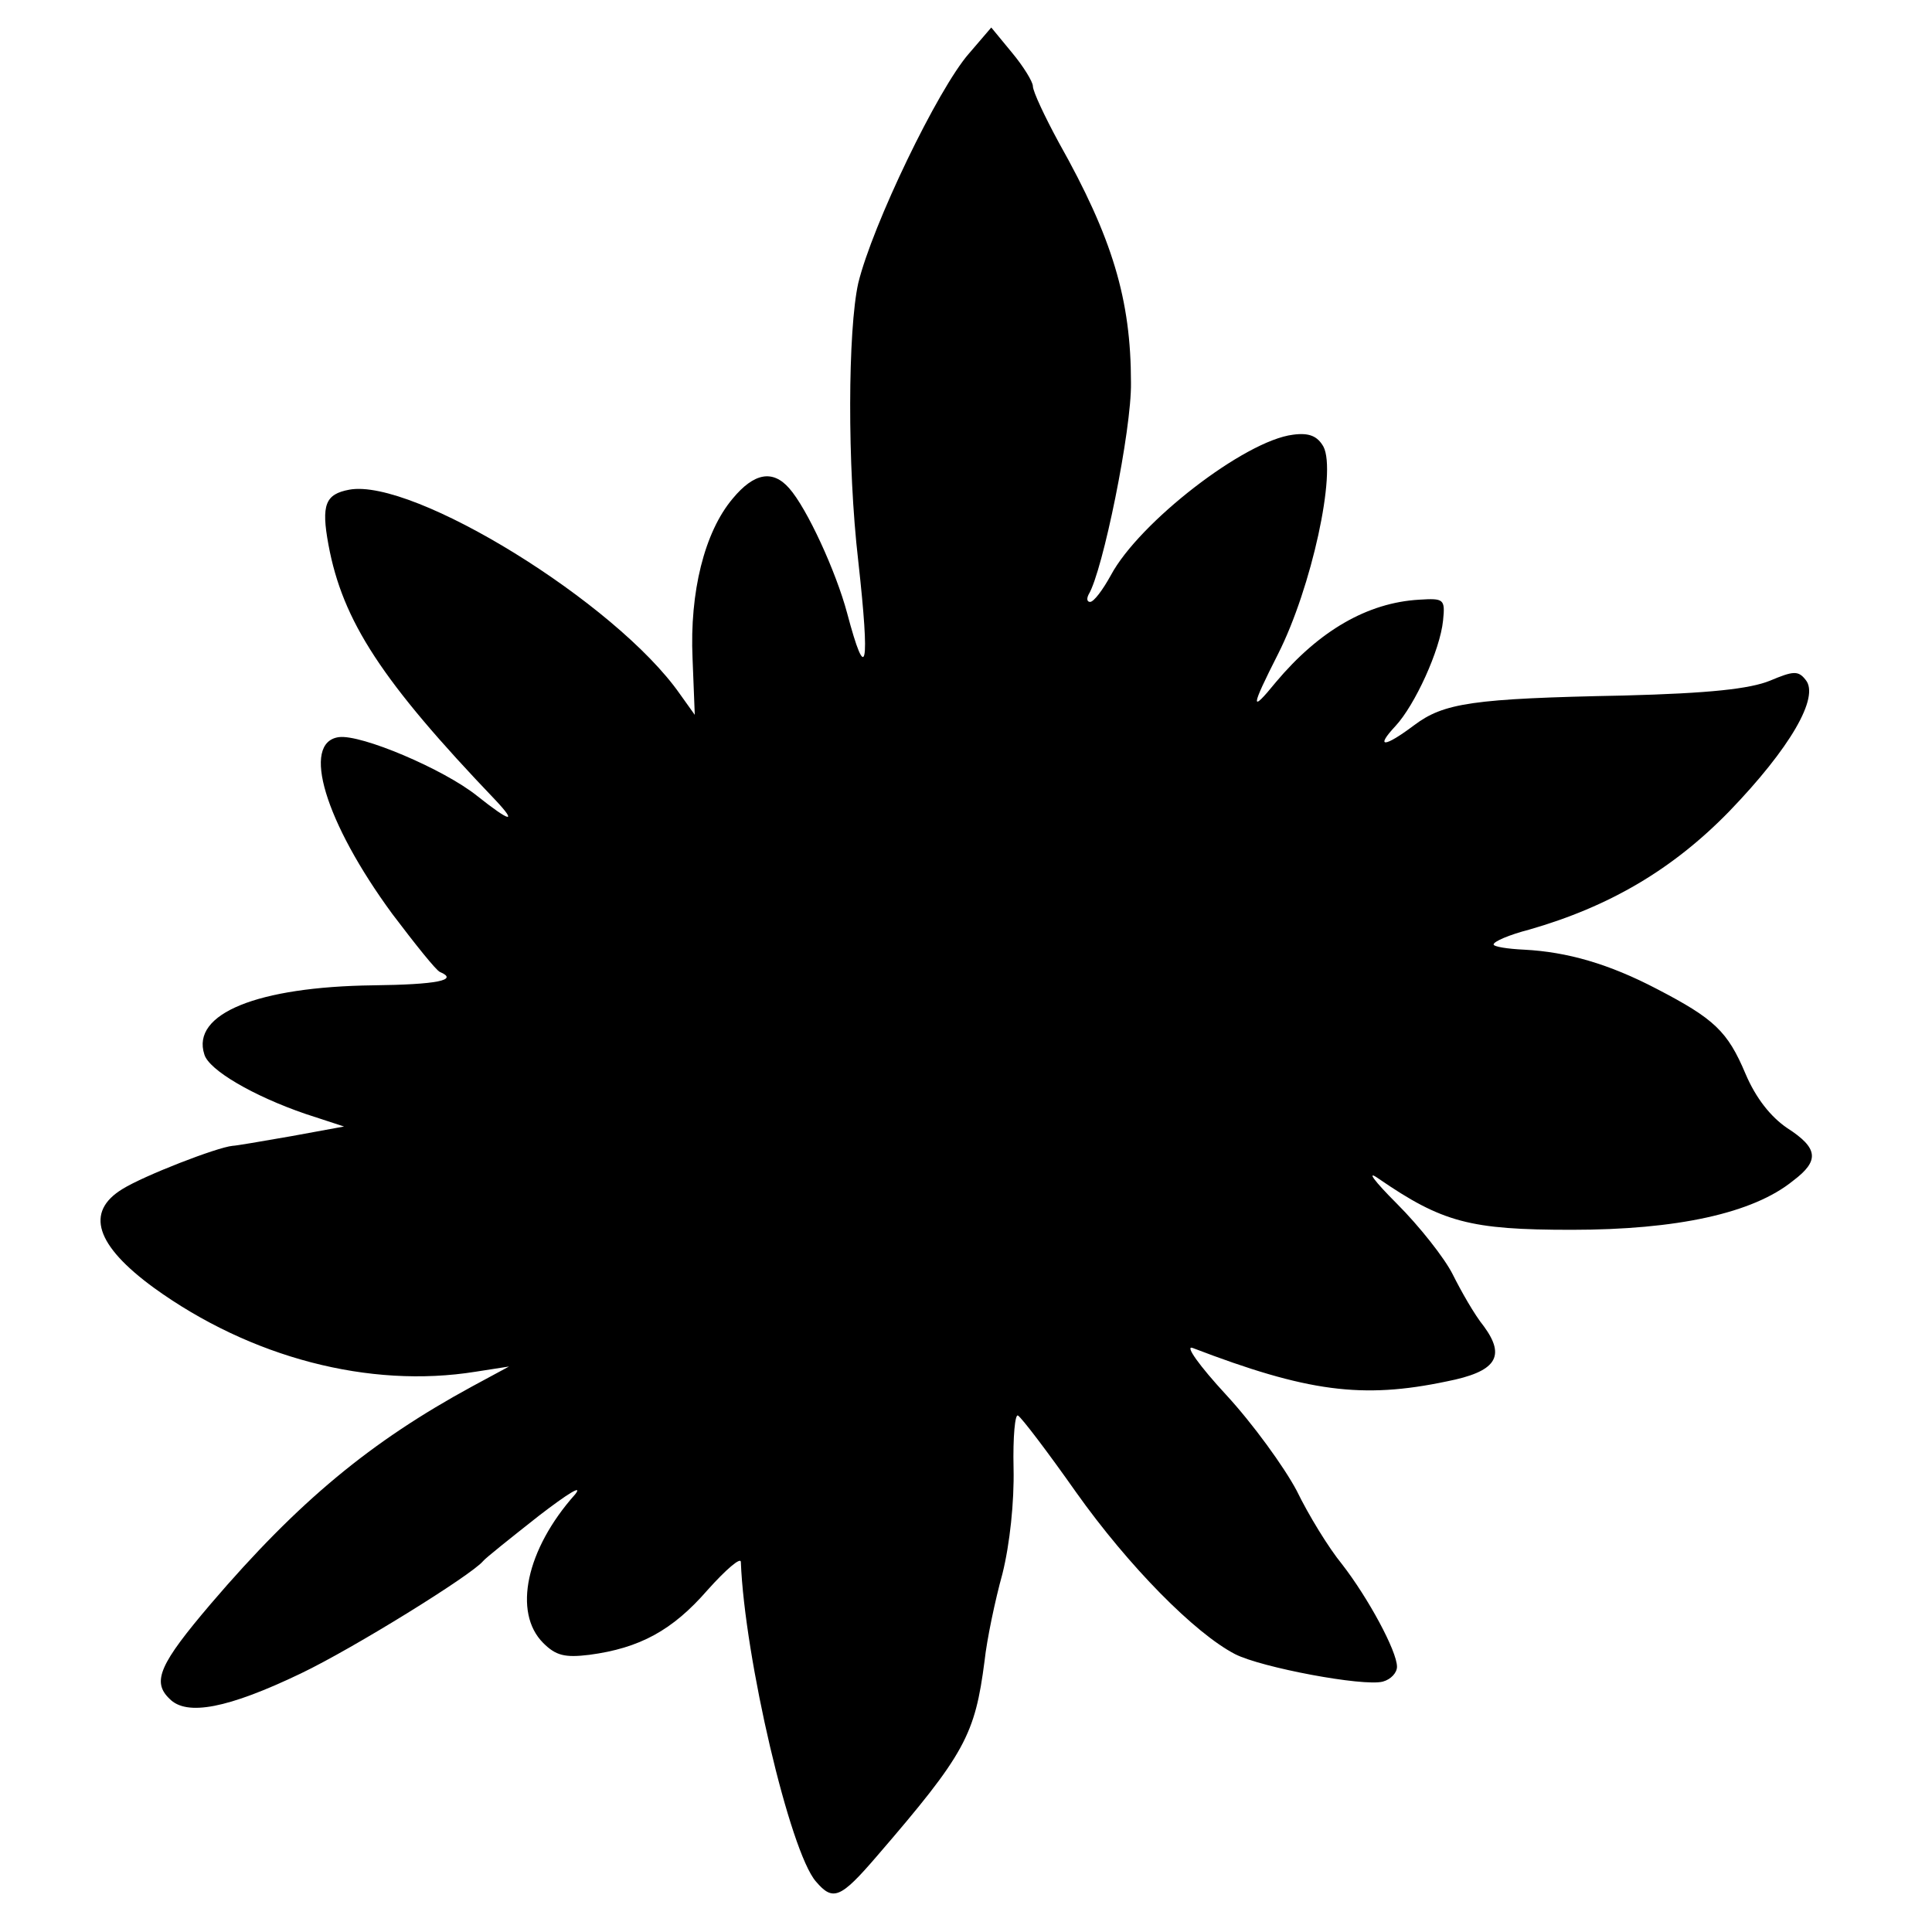
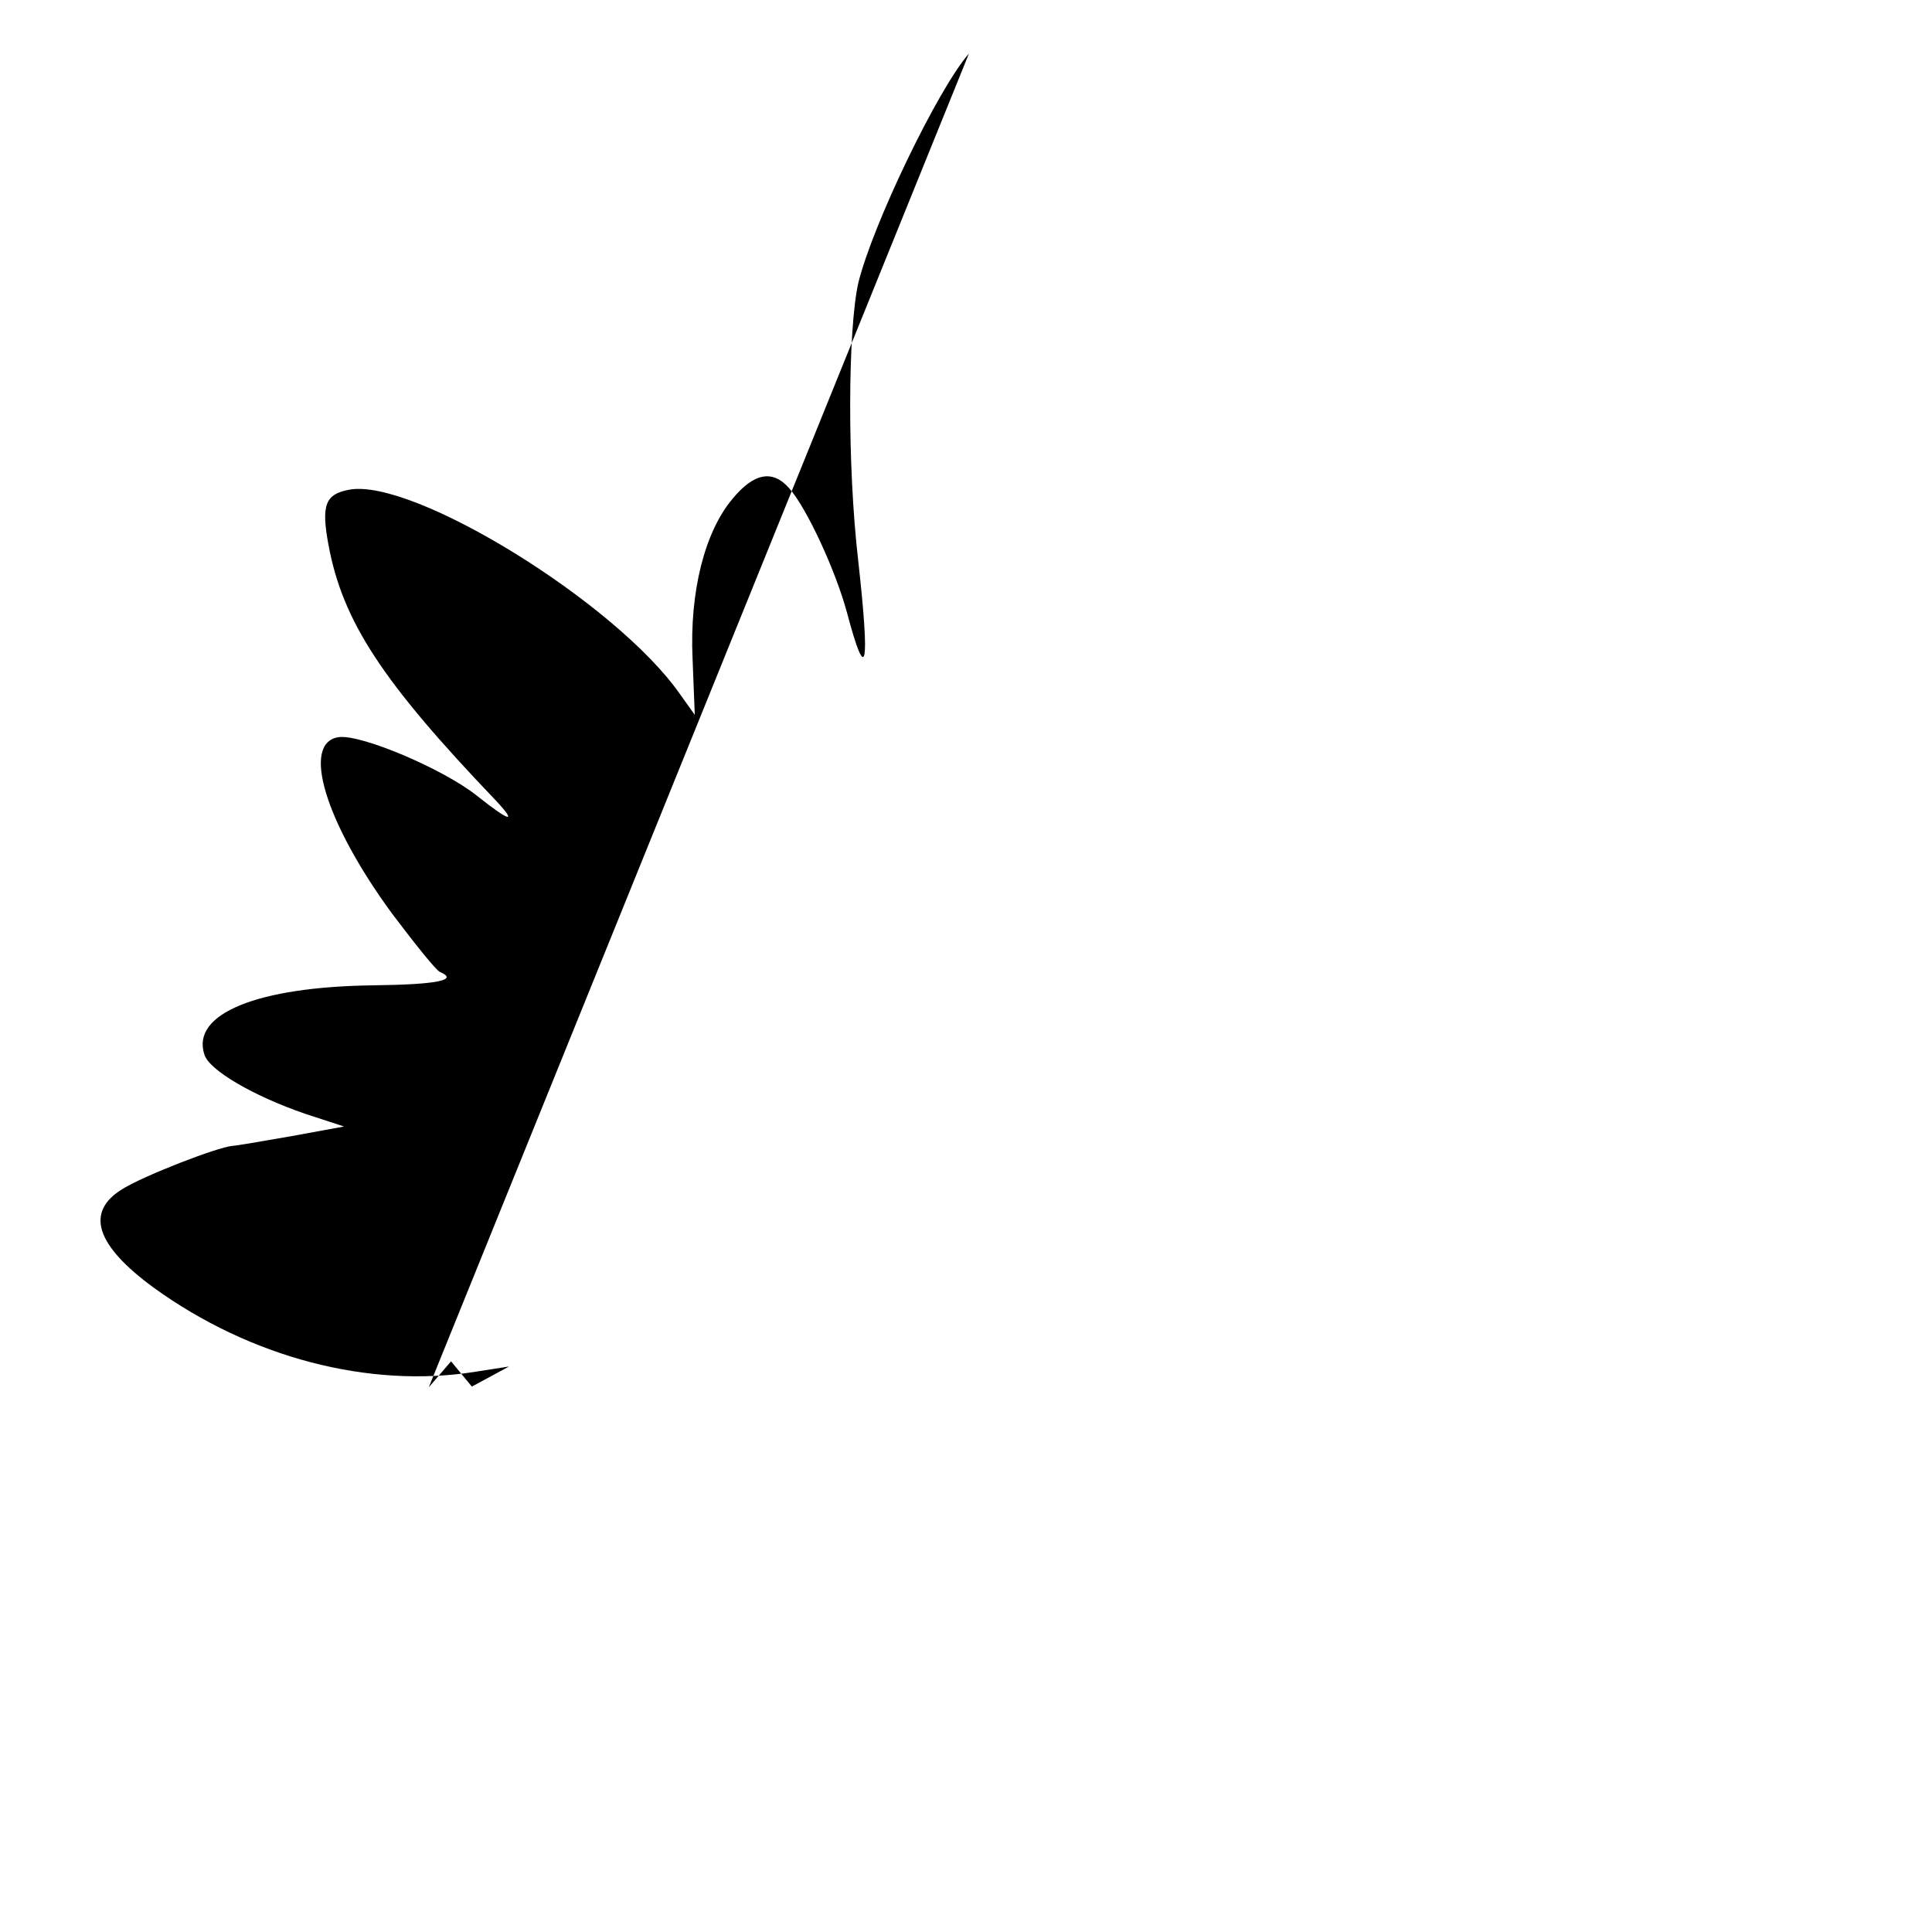
<svg xmlns="http://www.w3.org/2000/svg" version="1.0" width="260pt" height="260pt" viewBox="0 0 260 260" preserveAspectRatio="xMidYMid meet">
  <g transform="translate(0,260) scale(0.1,-0.1)" fill="#000000" stroke="none">
-     <path d="M1304 2528 c-42 -48 -130 -231 -149 -309 -14 -63 -15 -245 0 -374 16 -144 11 -168 -15 -70 -15 56 -54 141 -78 168 -22 25 -47 21 -76 -14 -38 -45 -58 -126 -54 -215 l3 -76 -20 28 c-86 123 -359 291 -445 275 -32 -6 -38 -20 -28 -74 19 -103 72 -184 225 -344 30 -32 19 -29 -25 6 -45 36 -156 83 -186 79 -51 -7 -19 -114 72 -238 31 -41 59 -76 64 -78 26 -11 -4 -17 -90 -18 -155 -2 -245 -38 -227 -93 6 -21 66 -56 136 -80 l52 -17 -71 -13 c-40 -7 -75 -13 -79 -13 -21 -2 -119 -40 -148 -58 -51 -31 -36 -76 42 -133 130 -94 290 -136 433 -113 l45 7 -50 -27 c-136 -74 -233 -154 -351 -292 -69 -81 -80 -105 -56 -128 23 -24 79 -13 177 34 71 34 229 132 245 151 3 4 37 31 75 61 39 30 60 43 49 29 -66 -74 -84 -159 -43 -200 17 -17 29 -20 62 -16 68 9 112 33 159 87 25 28 45 45 45 38 5 -129 66 -390 101 -430 23 -27 33 -23 82 34 119 138 132 163 145 263 3 28 14 81 24 117 10 40 16 97 15 142 -1 42 2 74 6 71 5 -3 40 -49 78 -103 71 -100 160 -190 214 -218 35 -18 173 -44 199 -37 11 3 19 12 19 20 0 21 -39 93 -74 138 -18 22 -45 66 -61 99 -17 32 -59 90 -95 129 -36 39 -56 67 -45 63 154 -59 228 -69 342 -45 66 13 80 33 50 74 -13 16 -31 48 -42 70 -11 22 -45 65 -75 95 -31 31 -42 46 -25 34 86 -59 123 -69 260 -69 141 0 244 22 298 66 36 27 34 44 -8 71 -22 15 -42 40 -56 73 -24 57 -42 74 -119 114 -65 34 -121 50 -179 53 -22 1 -41 4 -41 7 0 4 21 13 48 20 108 31 193 81 269 159 82 85 122 154 103 177 -10 13 -17 12 -48 -1 -27 -11 -81 -17 -197 -20 -204 -4 -242 -10 -282 -40 -40 -30 -53 -31 -25 -1 26 28 60 102 64 142 3 29 1 30 -32 28 -70 -4 -135 -42 -193 -111 -35 -43 -34 -35 3 38 45 89 79 245 61 279 -8 14 -19 19 -41 16 -65 -8 -207 -118 -245 -189 -11 -20 -23 -36 -28 -36 -4 0 -5 4 -2 10 19 31 58 222 57 285 0 112 -25 195 -97 323 -19 35 -35 69 -35 76 0 6 -13 27 -28 45 l-28 34 -30 -35z" />
+     <path d="M1304 2528 c-42 -48 -130 -231 -149 -309 -14 -63 -15 -245 0 -374 16 -144 11 -168 -15 -70 -15 56 -54 141 -78 168 -22 25 -47 21 -76 -14 -38 -45 -58 -126 -54 -215 l3 -76 -20 28 c-86 123 -359 291 -445 275 -32 -6 -38 -20 -28 -74 19 -103 72 -184 225 -344 30 -32 19 -29 -25 6 -45 36 -156 83 -186 79 -51 -7 -19 -114 72 -238 31 -41 59 -76 64 -78 26 -11 -4 -17 -90 -18 -155 -2 -245 -38 -227 -93 6 -21 66 -56 136 -80 l52 -17 -71 -13 c-40 -7 -75 -13 -79 -13 -21 -2 -119 -40 -148 -58 -51 -31 -36 -76 42 -133 130 -94 290 -136 433 -113 l45 7 -50 -27 l-28 34 -30 -35z" />
  </g>
</svg>